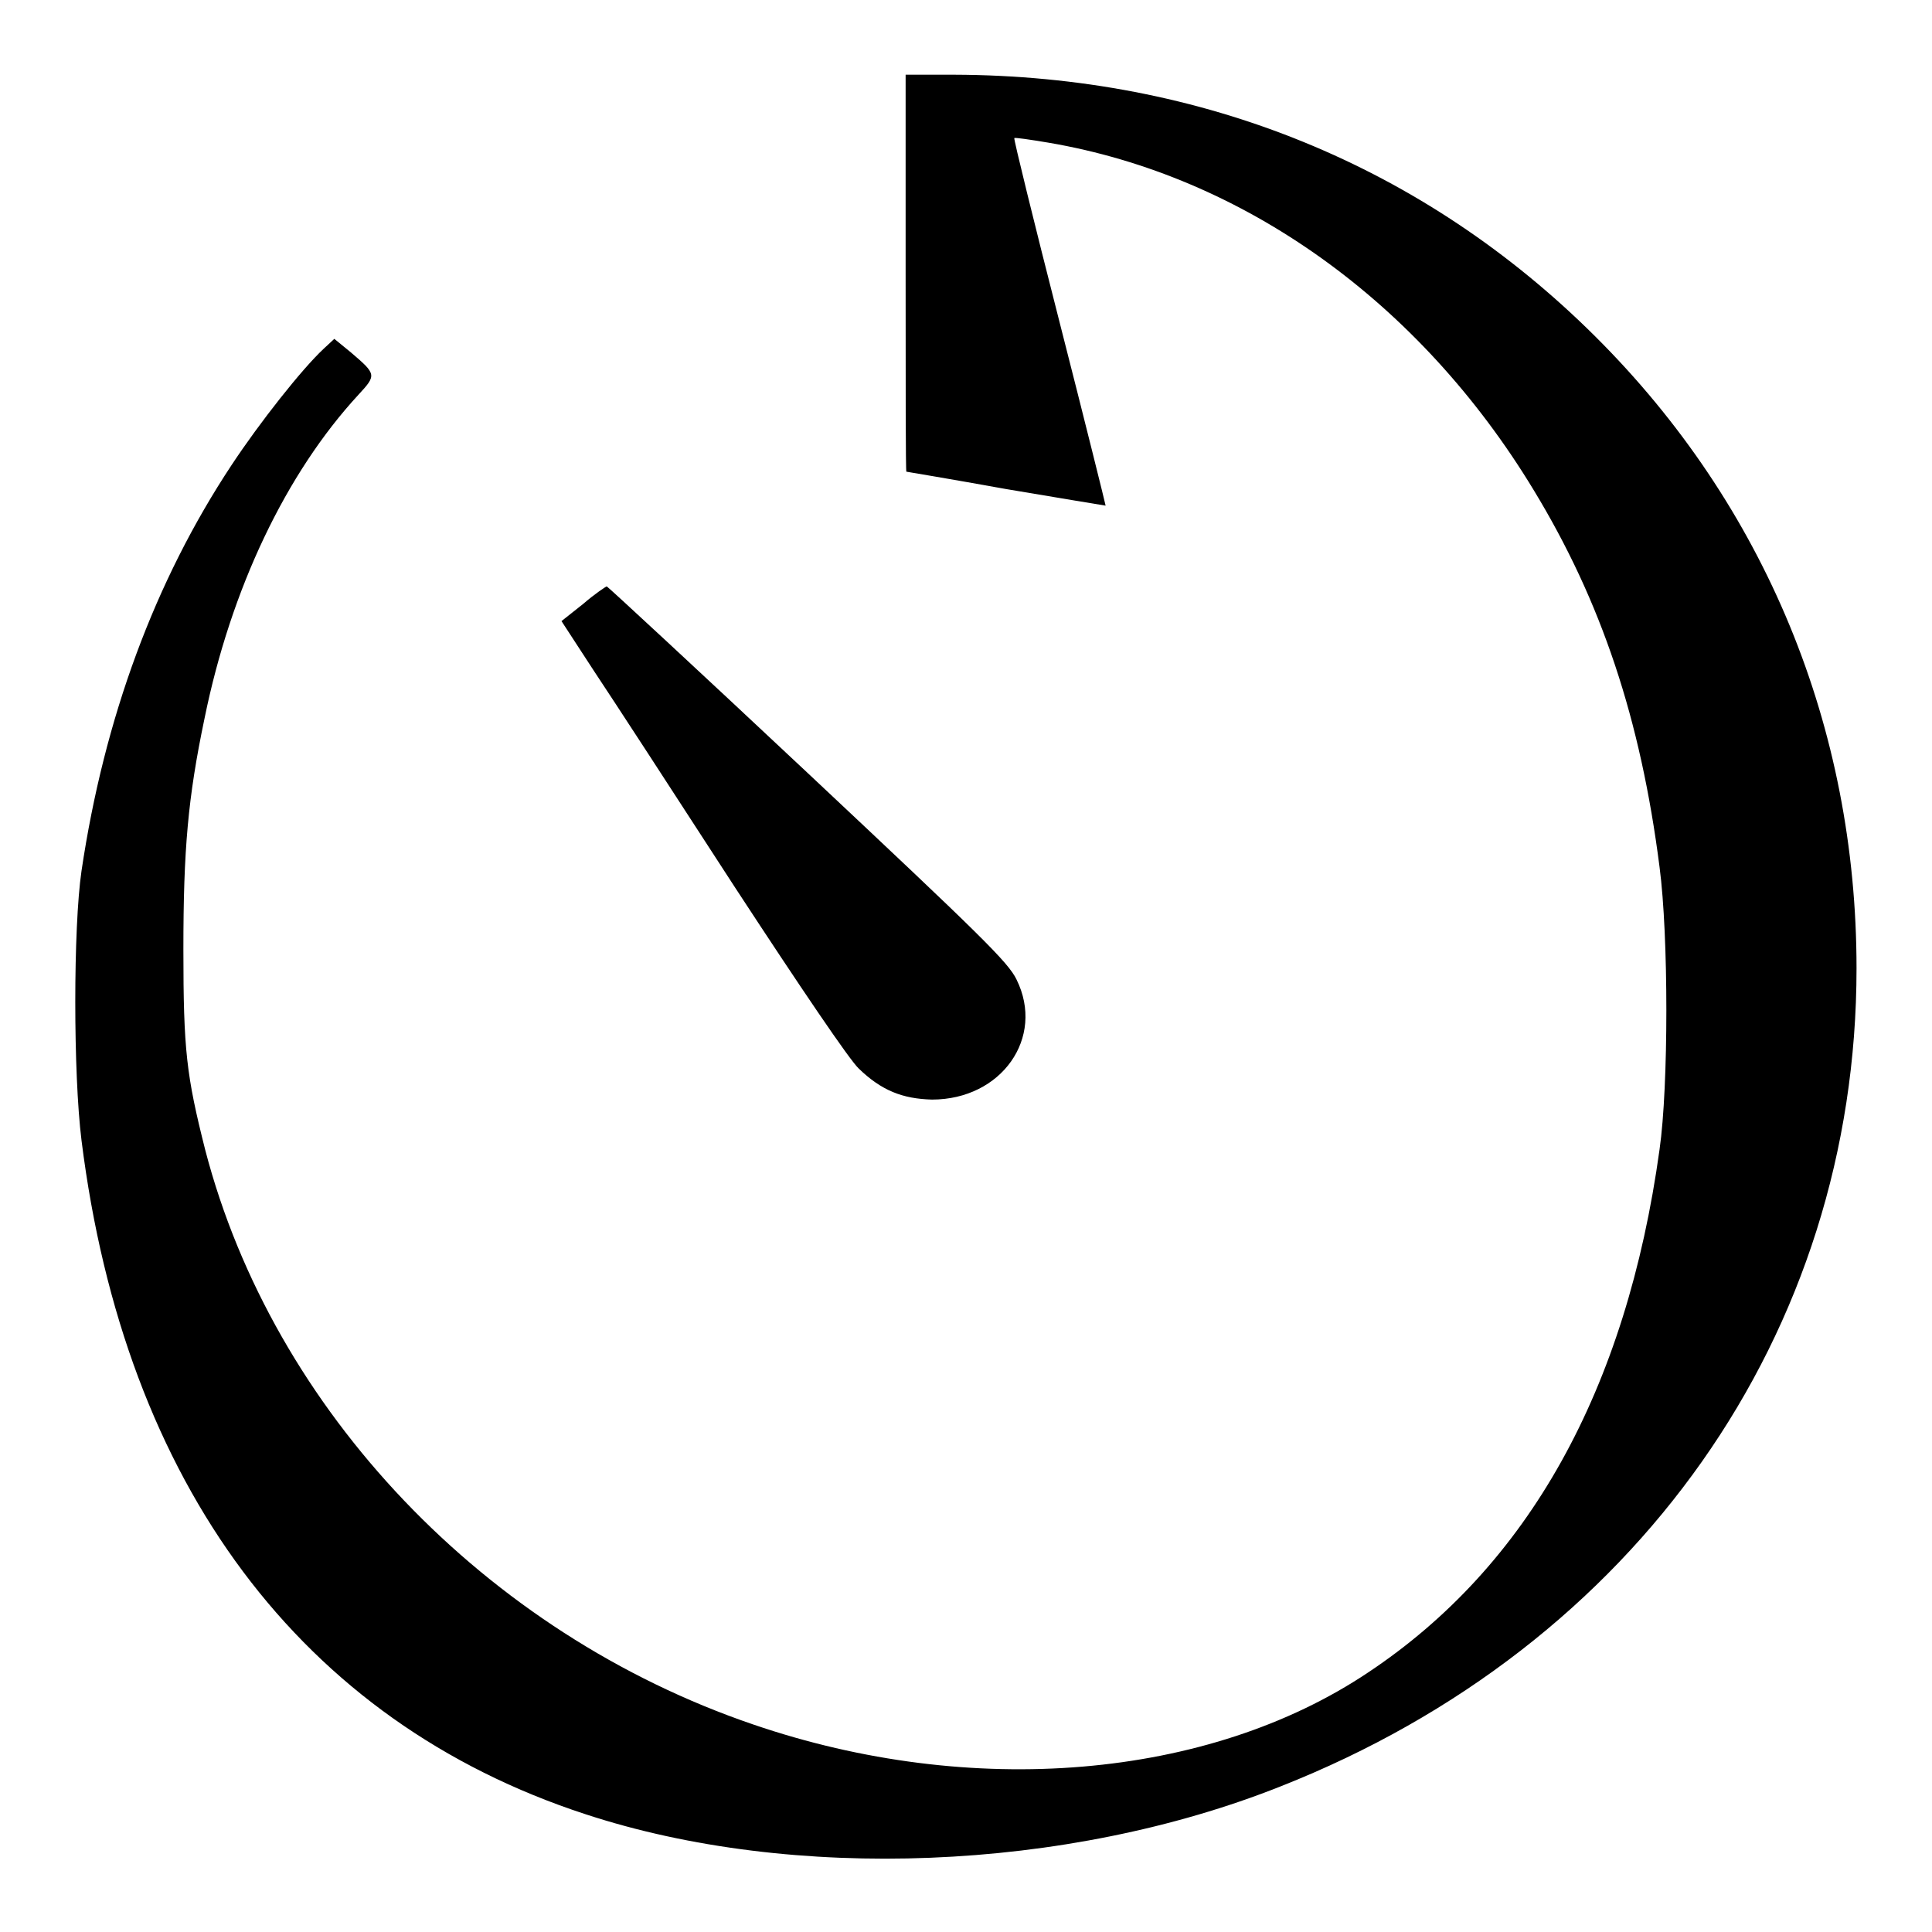
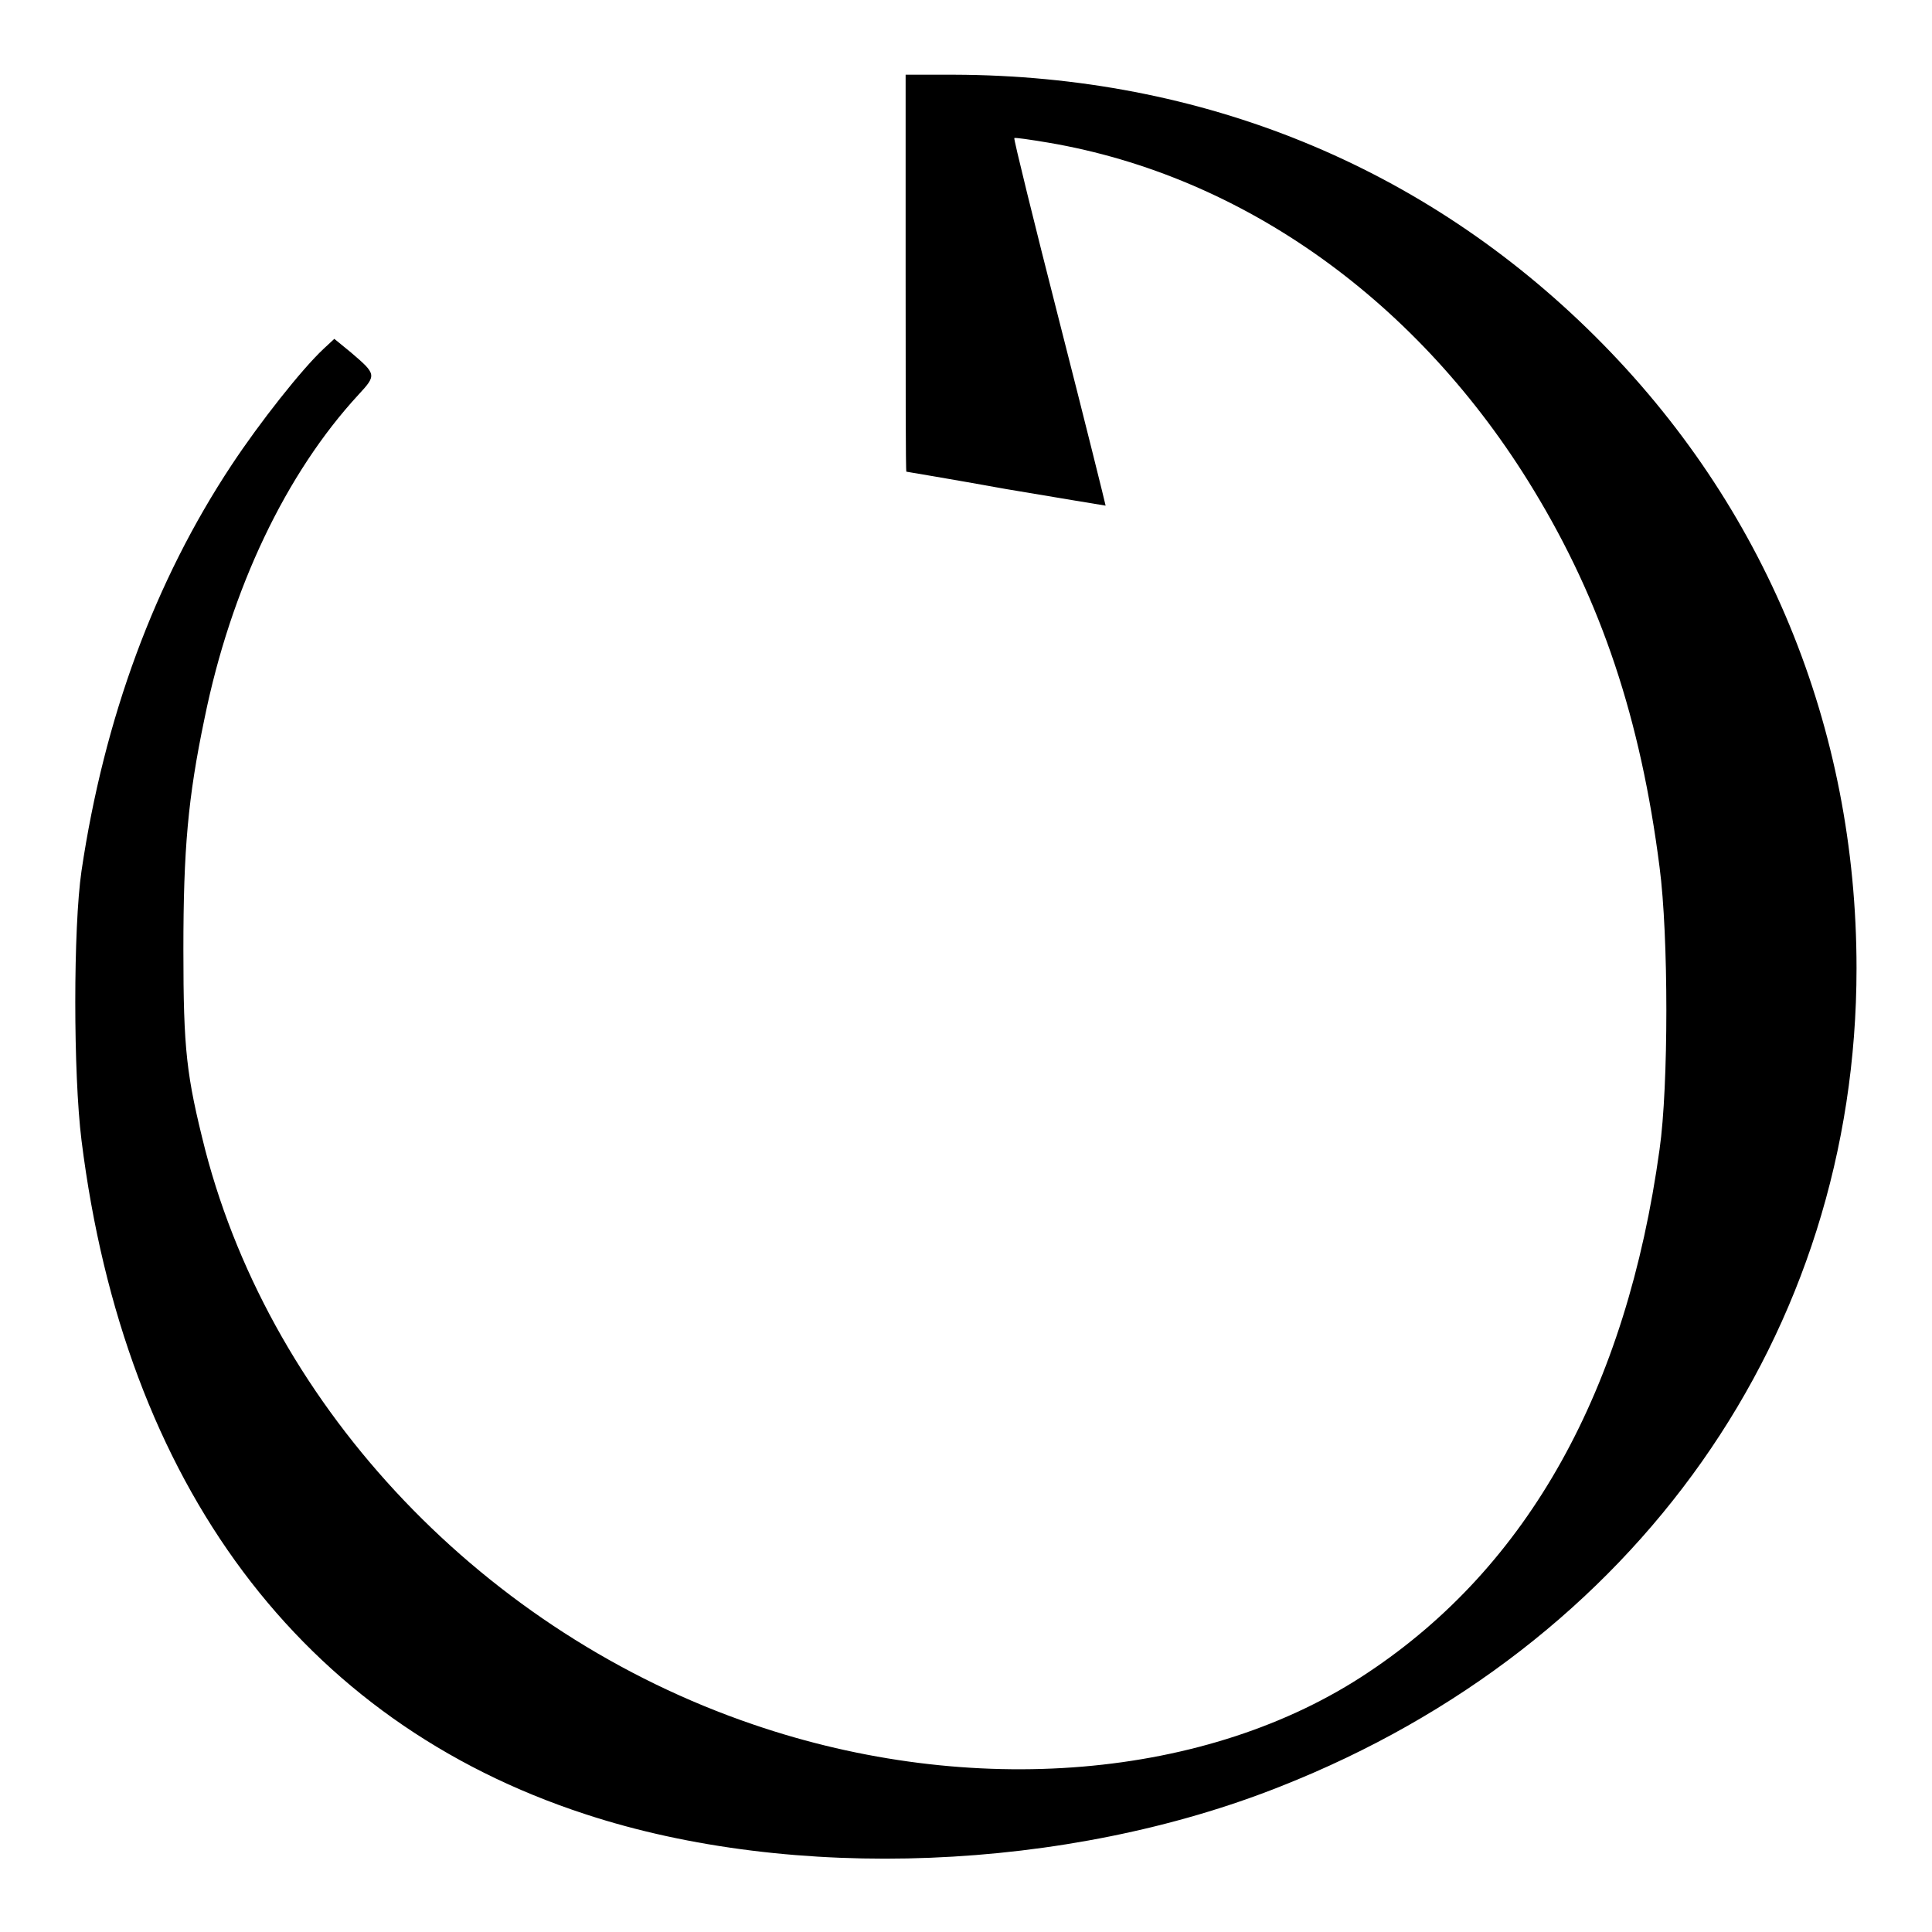
<svg xmlns="http://www.w3.org/2000/svg" version="1.1" x="0px" y="0px" viewBox="0 0 256 256" enable-background="new 0 0 256 256" xml:space="preserve">
  <g>
    <g>
      <g>
        <path fill="#000000" d="M120,36.2c0,14.4,0,26.3,0.1,26.3c0,0,6,1,13.2,2.3c7.2,1.2,13.1,2.2,13.2,2.2c0-0.1-2.7-11-6.1-24.3c-3.4-13.3-6.1-24.3-6-24.4c0.1-0.1,2.1,0.2,4.5,0.6c25.9,4.4,49.2,21.1,64.3,46c9,14.8,14.2,30.4,16.7,50c1.2,9.1,1.2,29,0,37.4c-4.4,31.9-17.4,55.2-38.6,69.3c-21.2,14.2-52.6,16.8-81.5,6.9c-35.5-12.1-63.6-41.6-72.6-76.1c-2.5-9.9-2.9-13.2-2.9-26.6c0-13.2,0.6-20.1,2.8-30.6c3.5-17.2,10.8-32.5,20.4-42.9c2.4-2.6,2.4-2.7-1-5.6l-2.2-1.8l-1.4,1.3c-2.9,2.7-8.5,9.8-12.2,15.4c-10.2,15.4-16.9,33.6-19.9,53.8c-1.1,7.5-1.1,26.9,0,35.7c5.7,45.6,29.1,77,66.8,89.3c27.4,9,63.7,7.6,92.1-3.7c47.1-18.6,76.3-60,76.3-108.4c0-31.9-12.1-61.3-34.6-83.7c-22.7-22.6-52.1-34.6-85-34.7H120V36.2z" />
-         <path fill="#000000" d="M77.3,80l-2.9,2.3l4.3,6.6c2.4,3.6,10.8,16.5,18.7,28.7c8.7,13.3,15.2,22.9,16.4,24c3,2.9,5.8,4,9.7,4.1c9.2,0,15-8.2,11.2-15.9c-1.1-2.3-4.7-5.8-27.6-27.3C92.5,88.8,80.5,77.7,80.4,77.7C80.3,77.7,78.8,78.7,77.3,80z" />
      </g>
    </g>
  </g>
</svg>